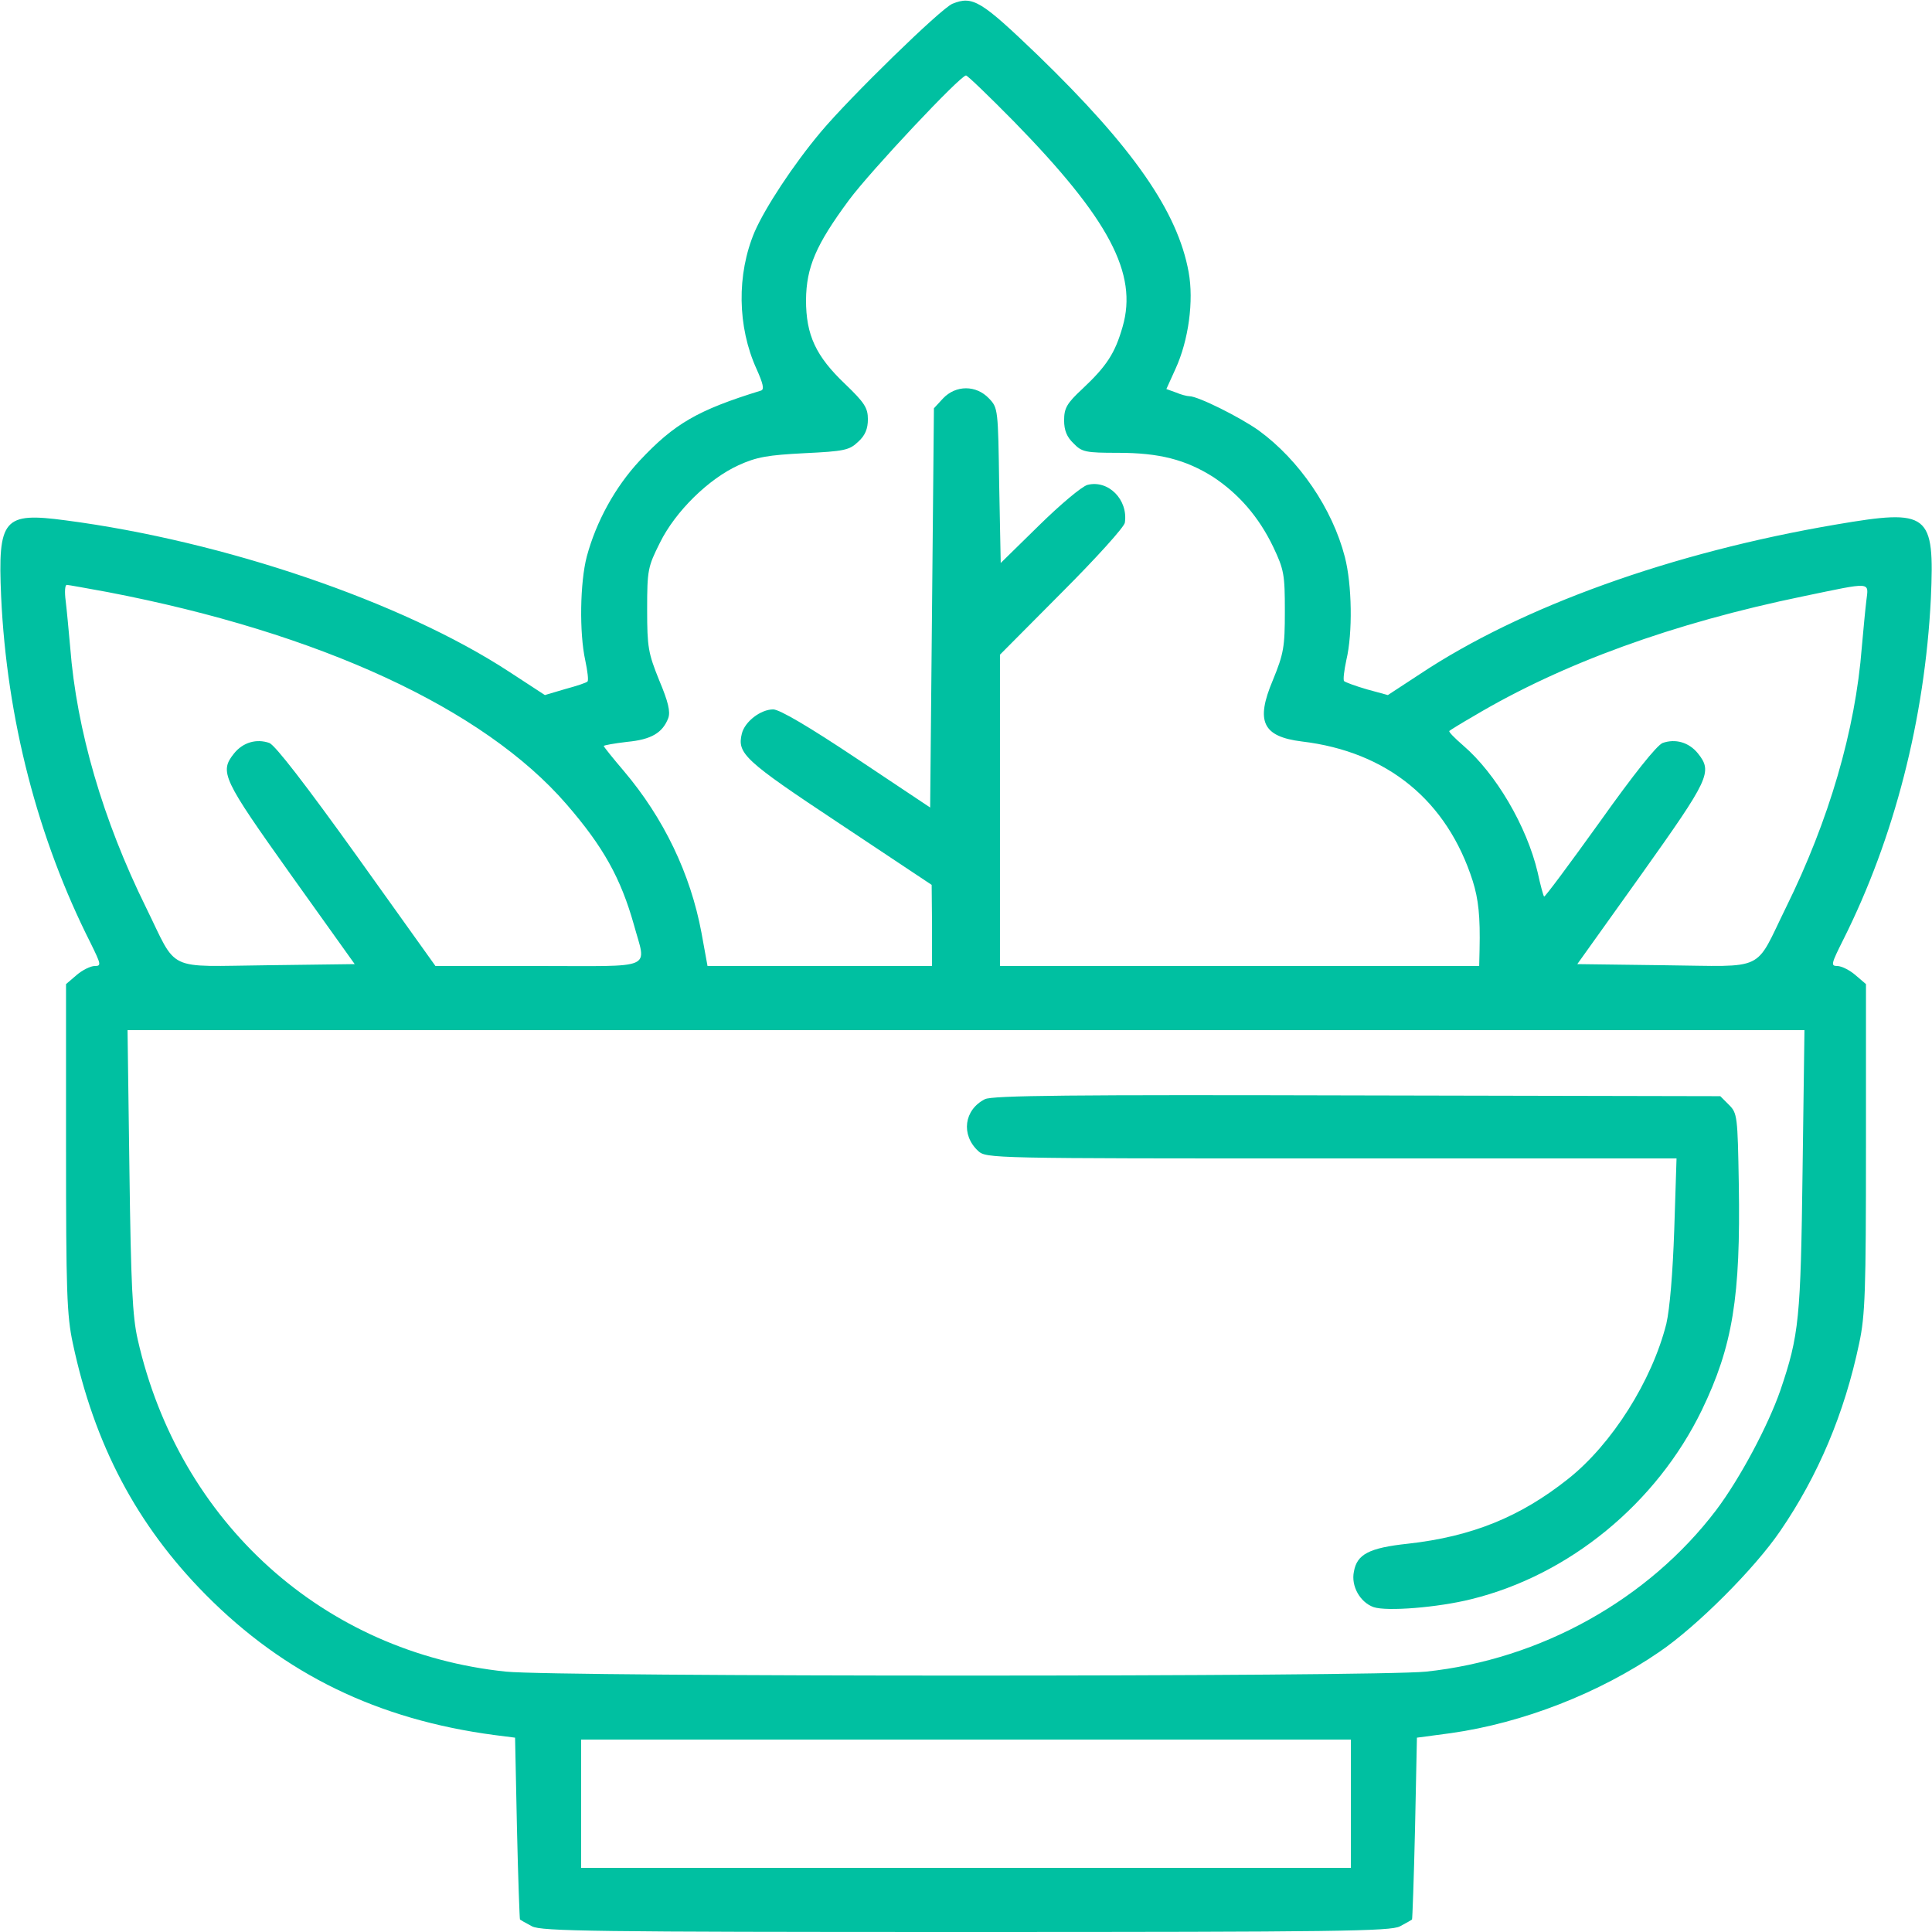
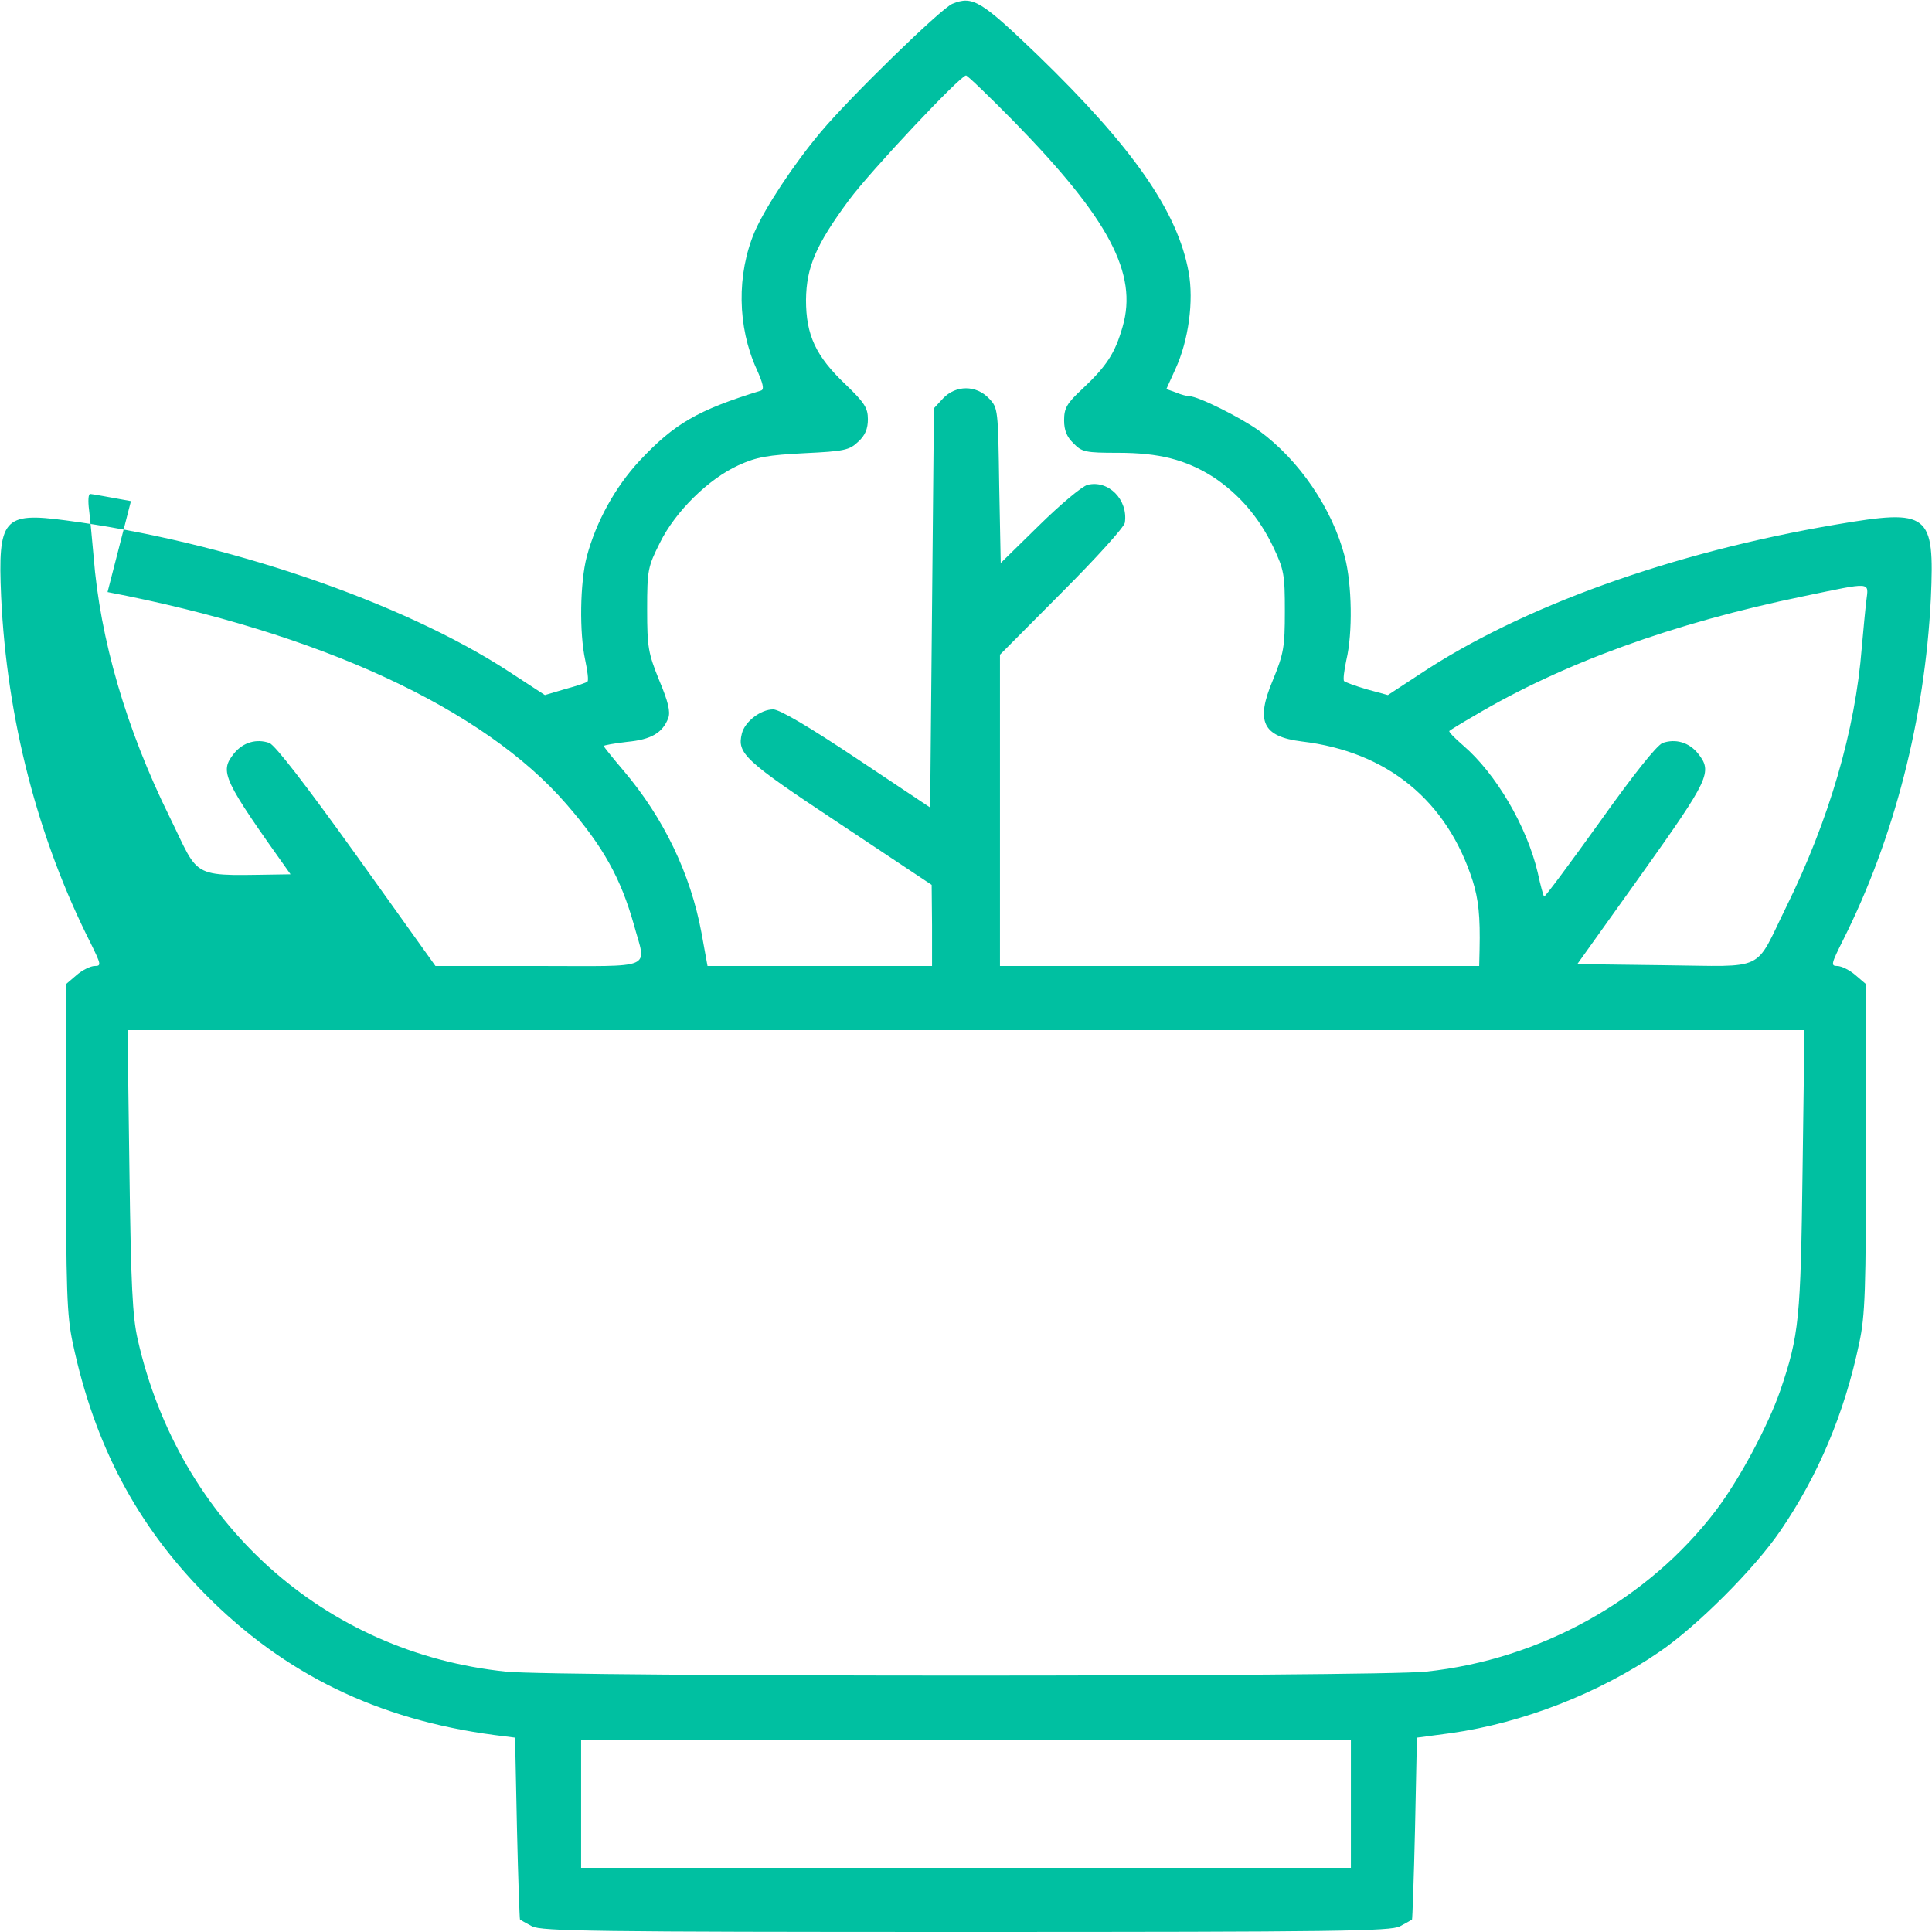
<svg xmlns="http://www.w3.org/2000/svg" version="1.0" width="512pt" height="512pt" viewBox="0 0 512 512" preserveAspectRatio="xMidYMid meet">
  <g transform="translate(0,512) scale(0.1,-0.1)" fill="#00C0A1" stroke="none">
-     <path d="M2524 5110 c-30 -12 -272 -248 -349 -340 -73 -87 -147 -200 -175 -264 -48 -113 -46 -252 5 -364 17 -38 21 -54 12 -57 -169 -52 -230 -88 -322 -186 -65 -70 -115 -161 -140 -254 -18 -69 -20 -202 -4 -275 6 -28 9 -53 6 -56 -2 -3 -29 -12 -59 -20 l-54 -16 -95 62 c-283 185 -755 346 -1175 401 -165 22 -180 5 -171 -202 15 -324 97 -641 237 -918 28 -57 29 -61 11 -61 -11 0 -33 -11 -48 -24 l-28 -24 0 -434 c0 -378 2 -444 18 -518 57 -268 169 -481 352 -666 209 -211 456 -331 765 -372 l55 -7 5 -240 c3 -132 7 -241 8 -242 1 -1 15 -9 32 -18 25 -13 165 -15 1150 -15 985 0 1125 2 1150 15 17 9 31 17 32 18 1 1 5 110 8 242 l5 240 90 12 c191 27 393 106 552 215 100 68 253 221 321 321 100 146 170 311 209 497 16 74 18 140 18 518 l0 434 -28 24 c-15 13 -37 24 -48 24 -18 0 -16 6 16 70 135 269 216 585 232 904 10 227 -4 238 -251 196 -436 -74 -835 -218 -1104 -397 l-84 -55 -55 15 c-31 9 -58 19 -61 22 -3 3 0 28 6 56 17 71 15 200 -4 273 -33 128 -121 257 -228 335 -49 35 -161 91 -184 91 -6 0 -22 4 -36 10 l-25 9 24 53 c35 76 49 181 35 257 -29 160 -147 330 -400 575 -150 144 -172 158 -226 136z m163 -312 c252 -258 329 -403 288 -544 -20 -70 -42 -104 -107 -165 -41 -38 -48 -51 -48 -83 0 -26 7 -44 25 -61 22 -23 32 -25 118 -25 109 0 179 -18 252 -64 68 -45 121 -106 159 -185 29 -61 31 -74 31 -171 0 -95 -3 -112 -32 -183 -46 -109 -27 -149 77 -162 227 -27 385 -157 453 -370 15 -48 20 -93 18 -182 l-1 -43 -635 0 -635 0 0 412 0 413 164 165 c91 91 166 174 167 185 9 61 -44 114 -99 100 -15 -4 -72 -52 -128 -107 l-102 -100 -4 205 c-3 202 -3 206 -27 231 -34 36 -88 36 -122 0 l-24 -26 -5 -529 -5 -529 -195 130 c-126 84 -204 130 -221 130 -33 0 -75 -32 -83 -64 -13 -53 6 -71 258 -238 l245 -163 1 -107 0 -108 -298 0 -297 0 -16 88 c-29 156 -100 304 -206 429 -29 34 -53 64 -53 66 0 2 28 7 62 11 64 6 94 24 109 63 6 17 0 43 -24 100 -29 72 -32 87 -32 188 0 105 2 113 34 177 41 83 129 169 208 205 48 22 78 27 175 32 105 5 119 8 142 30 19 17 26 35 26 60 0 30 -9 44 -60 93 -78 74 -104 130 -104 223 1 87 26 146 114 265 58 78 295 330 310 330 4 0 61 -55 127 -122z m-2402 -1247 c563 -108 997 -309 1216 -562 98 -113 144 -196 179 -320 33 -121 60 -109 -253 -109 l-273 0 -208 291 c-137 191 -216 293 -232 300 -34 12 -70 2 -94 -28 -39 -49 -30 -67 150 -320 l170 -238 -232 -3 c-272 -3 -236 -20 -321 153 -114 231 -184 470 -201 690 -4 44 -9 99 -12 123 -3 23 -2 42 3 42 4 0 53 -9 108 -19z m4661 -23 c-3 -24 -8 -79 -12 -123 -17 -220 -87 -459 -201 -690 -85 -173 -49 -156 -321 -153 l-232 3 170 238 c180 253 189 271 150 320 -24 30 -60 40 -94 28 -16 -7 -76 -82 -167 -210 -79 -110 -145 -199 -147 -197 -2 2 -10 31 -17 64 -29 123 -111 262 -197 336 -23 20 -40 37 -37 39 2 2 31 20 64 39 235 140 530 247 875 318 183 38 172 39 166 -12z m-169 -1510 c-5 -393 -9 -436 -59 -583 -32 -92 -106 -232 -170 -317 -180 -237 -465 -396 -769 -428 -137 -14 -2301 -14 -2438 0 -483 50 -866 395 -976 880 -14 61 -18 145 -22 448 l-5 372 2222 0 2222 0 -5 -372z m-1197 -1678 l0 -170 -1020 0 -1020 0 0 170 0 170 1020 0 1020 0 0 -170z" />
-     <path d="M2610 2207 c-55 -28 -64 -94 -18 -137 22 -20 31 -20 936 -20 l915 0 -6 -187 c-4 -118 -12 -212 -21 -251 -38 -151 -144 -319 -260 -411 -127 -101 -255 -153 -425 -172 -103 -11 -135 -28 -143 -74 -8 -38 16 -81 52 -94 35 -12 171 -1 259 21 260 64 491 254 611 501 82 170 103 300 98 599 -3 180 -4 188 -26 210 l-23 23 -962 2 c-757 2 -967 0 -987 -10z" />
+     <path d="M2524 5110 c-30 -12 -272 -248 -349 -340 -73 -87 -147 -200 -175 -264 -48 -113 -46 -252 5 -364 17 -38 21 -54 12 -57 -169 -52 -230 -88 -322 -186 -65 -70 -115 -161 -140 -254 -18 -69 -20 -202 -4 -275 6 -28 9 -53 6 -56 -2 -3 -29 -12 -59 -20 l-54 -16 -95 62 c-283 185 -755 346 -1175 401 -165 22 -180 5 -171 -202 15 -324 97 -641 237 -918 28 -57 29 -61 11 -61 -11 0 -33 -11 -48 -24 l-28 -24 0 -434 c0 -378 2 -444 18 -518 57 -268 169 -481 352 -666 209 -211 456 -331 765 -372 l55 -7 5 -240 c3 -132 7 -241 8 -242 1 -1 15 -9 32 -18 25 -13 165 -15 1150 -15 985 0 1125 2 1150 15 17 9 31 17 32 18 1 1 5 110 8 242 l5 240 90 12 c191 27 393 106 552 215 100 68 253 221 321 321 100 146 170 311 209 497 16 74 18 140 18 518 l0 434 -28 24 c-15 13 -37 24 -48 24 -18 0 -16 6 16 70 135 269 216 585 232 904 10 227 -4 238 -251 196 -436 -74 -835 -218 -1104 -397 l-84 -55 -55 15 c-31 9 -58 19 -61 22 -3 3 0 28 6 56 17 71 15 200 -4 273 -33 128 -121 257 -228 335 -49 35 -161 91 -184 91 -6 0 -22 4 -36 10 l-25 9 24 53 c35 76 49 181 35 257 -29 160 -147 330 -400 575 -150 144 -172 158 -226 136z m163 -312 c252 -258 329 -403 288 -544 -20 -70 -42 -104 -107 -165 -41 -38 -48 -51 -48 -83 0 -26 7 -44 25 -61 22 -23 32 -25 118 -25 109 0 179 -18 252 -64 68 -45 121 -106 159 -185 29 -61 31 -74 31 -171 0 -95 -3 -112 -32 -183 -46 -109 -27 -149 77 -162 227 -27 385 -157 453 -370 15 -48 20 -93 18 -182 l-1 -43 -635 0 -635 0 0 412 0 413 164 165 c91 91 166 174 167 185 9 61 -44 114 -99 100 -15 -4 -72 -52 -128 -107 l-102 -100 -4 205 c-3 202 -3 206 -27 231 -34 36 -88 36 -122 0 l-24 -26 -5 -529 -5 -529 -195 130 c-126 84 -204 130 -221 130 -33 0 -75 -32 -83 -64 -13 -53 6 -71 258 -238 l245 -163 1 -107 0 -108 -298 0 -297 0 -16 88 c-29 156 -100 304 -206 429 -29 34 -53 64 -53 66 0 2 28 7 62 11 64 6 94 24 109 63 6 17 0 43 -24 100 -29 72 -32 87 -32 188 0 105 2 113 34 177 41 83 129 169 208 205 48 22 78 27 175 32 105 5 119 8 142 30 19 17 26 35 26 60 0 30 -9 44 -60 93 -78 74 -104 130 -104 223 1 87 26 146 114 265 58 78 295 330 310 330 4 0 61 -55 127 -122z m-2402 -1247 c563 -108 997 -309 1216 -562 98 -113 144 -196 179 -320 33 -121 60 -109 -253 -109 l-273 0 -208 291 c-137 191 -216 293 -232 300 -34 12 -70 2 -94 -28 -39 -49 -30 -67 150 -320 c-272 -3 -236 -20 -321 153 -114 231 -184 470 -201 690 -4 44 -9 99 -12 123 -3 23 -2 42 3 42 4 0 53 -9 108 -19z m4661 -23 c-3 -24 -8 -79 -12 -123 -17 -220 -87 -459 -201 -690 -85 -173 -49 -156 -321 -153 l-232 3 170 238 c180 253 189 271 150 320 -24 30 -60 40 -94 28 -16 -7 -76 -82 -167 -210 -79 -110 -145 -199 -147 -197 -2 2 -10 31 -17 64 -29 123 -111 262 -197 336 -23 20 -40 37 -37 39 2 2 31 20 64 39 235 140 530 247 875 318 183 38 172 39 166 -12z m-169 -1510 c-5 -393 -9 -436 -59 -583 -32 -92 -106 -232 -170 -317 -180 -237 -465 -396 -769 -428 -137 -14 -2301 -14 -2438 0 -483 50 -866 395 -976 880 -14 61 -18 145 -22 448 l-5 372 2222 0 2222 0 -5 -372z m-1197 -1678 l0 -170 -1020 0 -1020 0 0 170 0 170 1020 0 1020 0 0 -170z" />
  </g>
</svg>